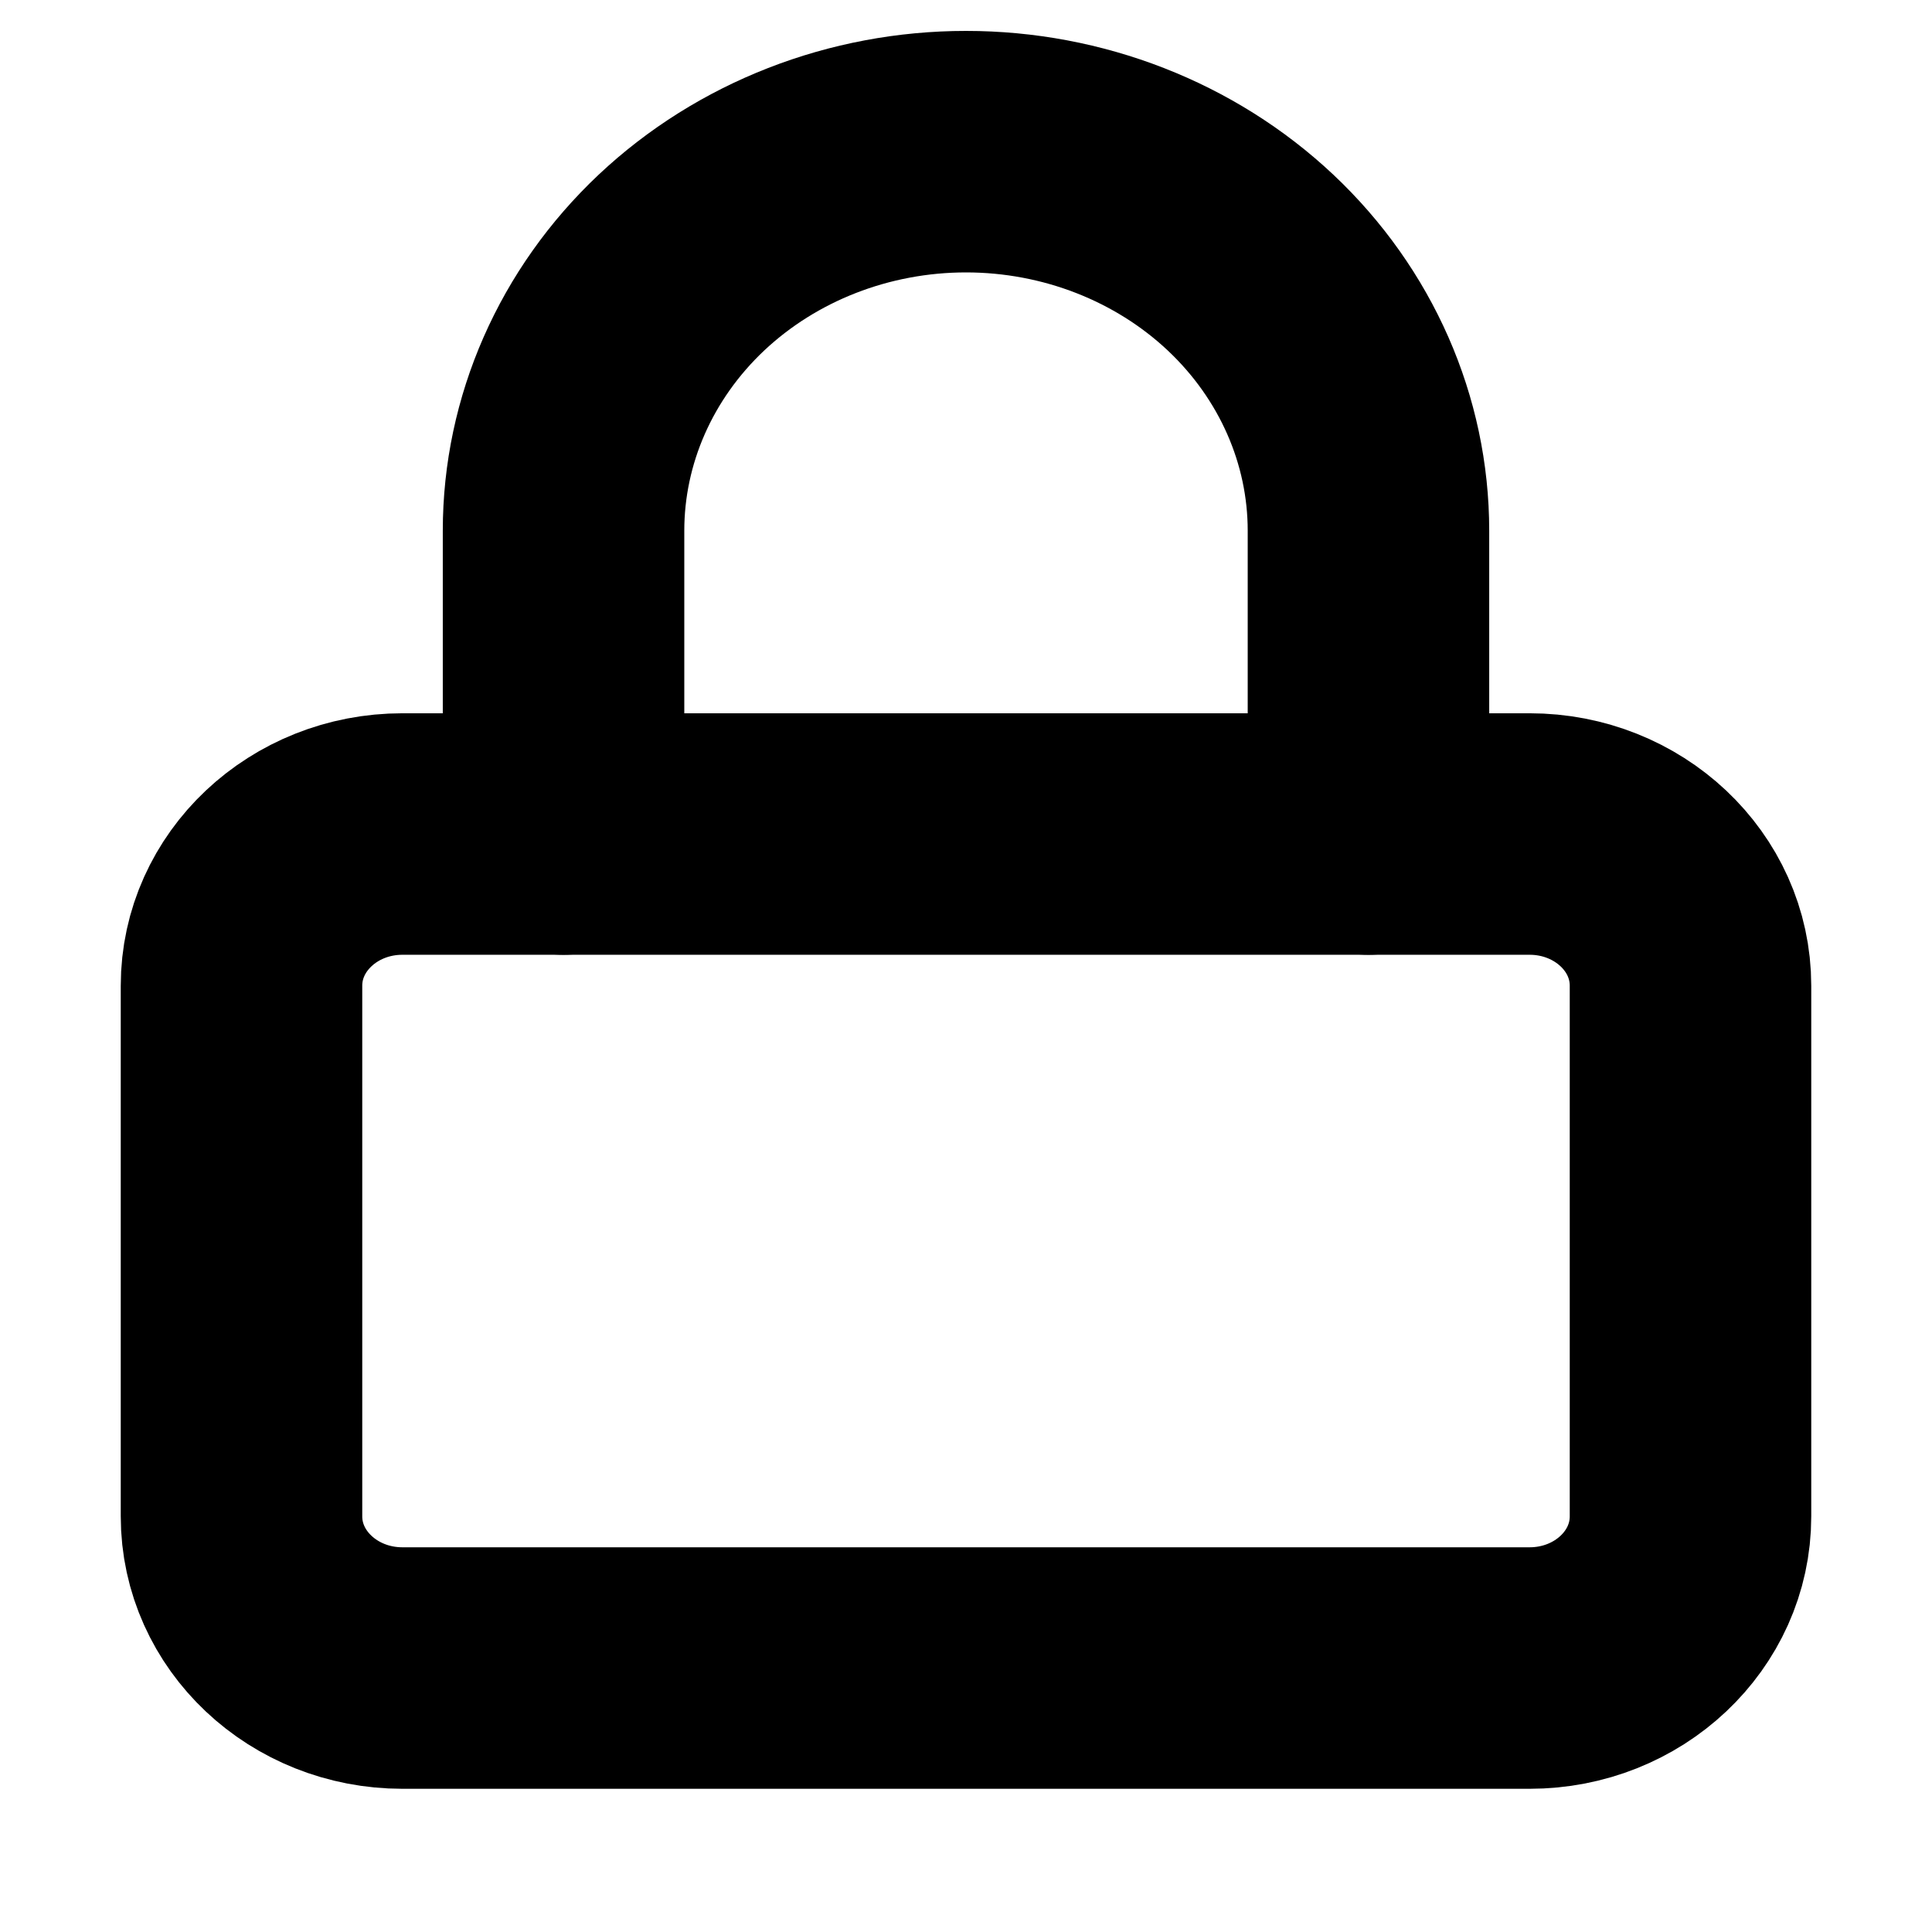
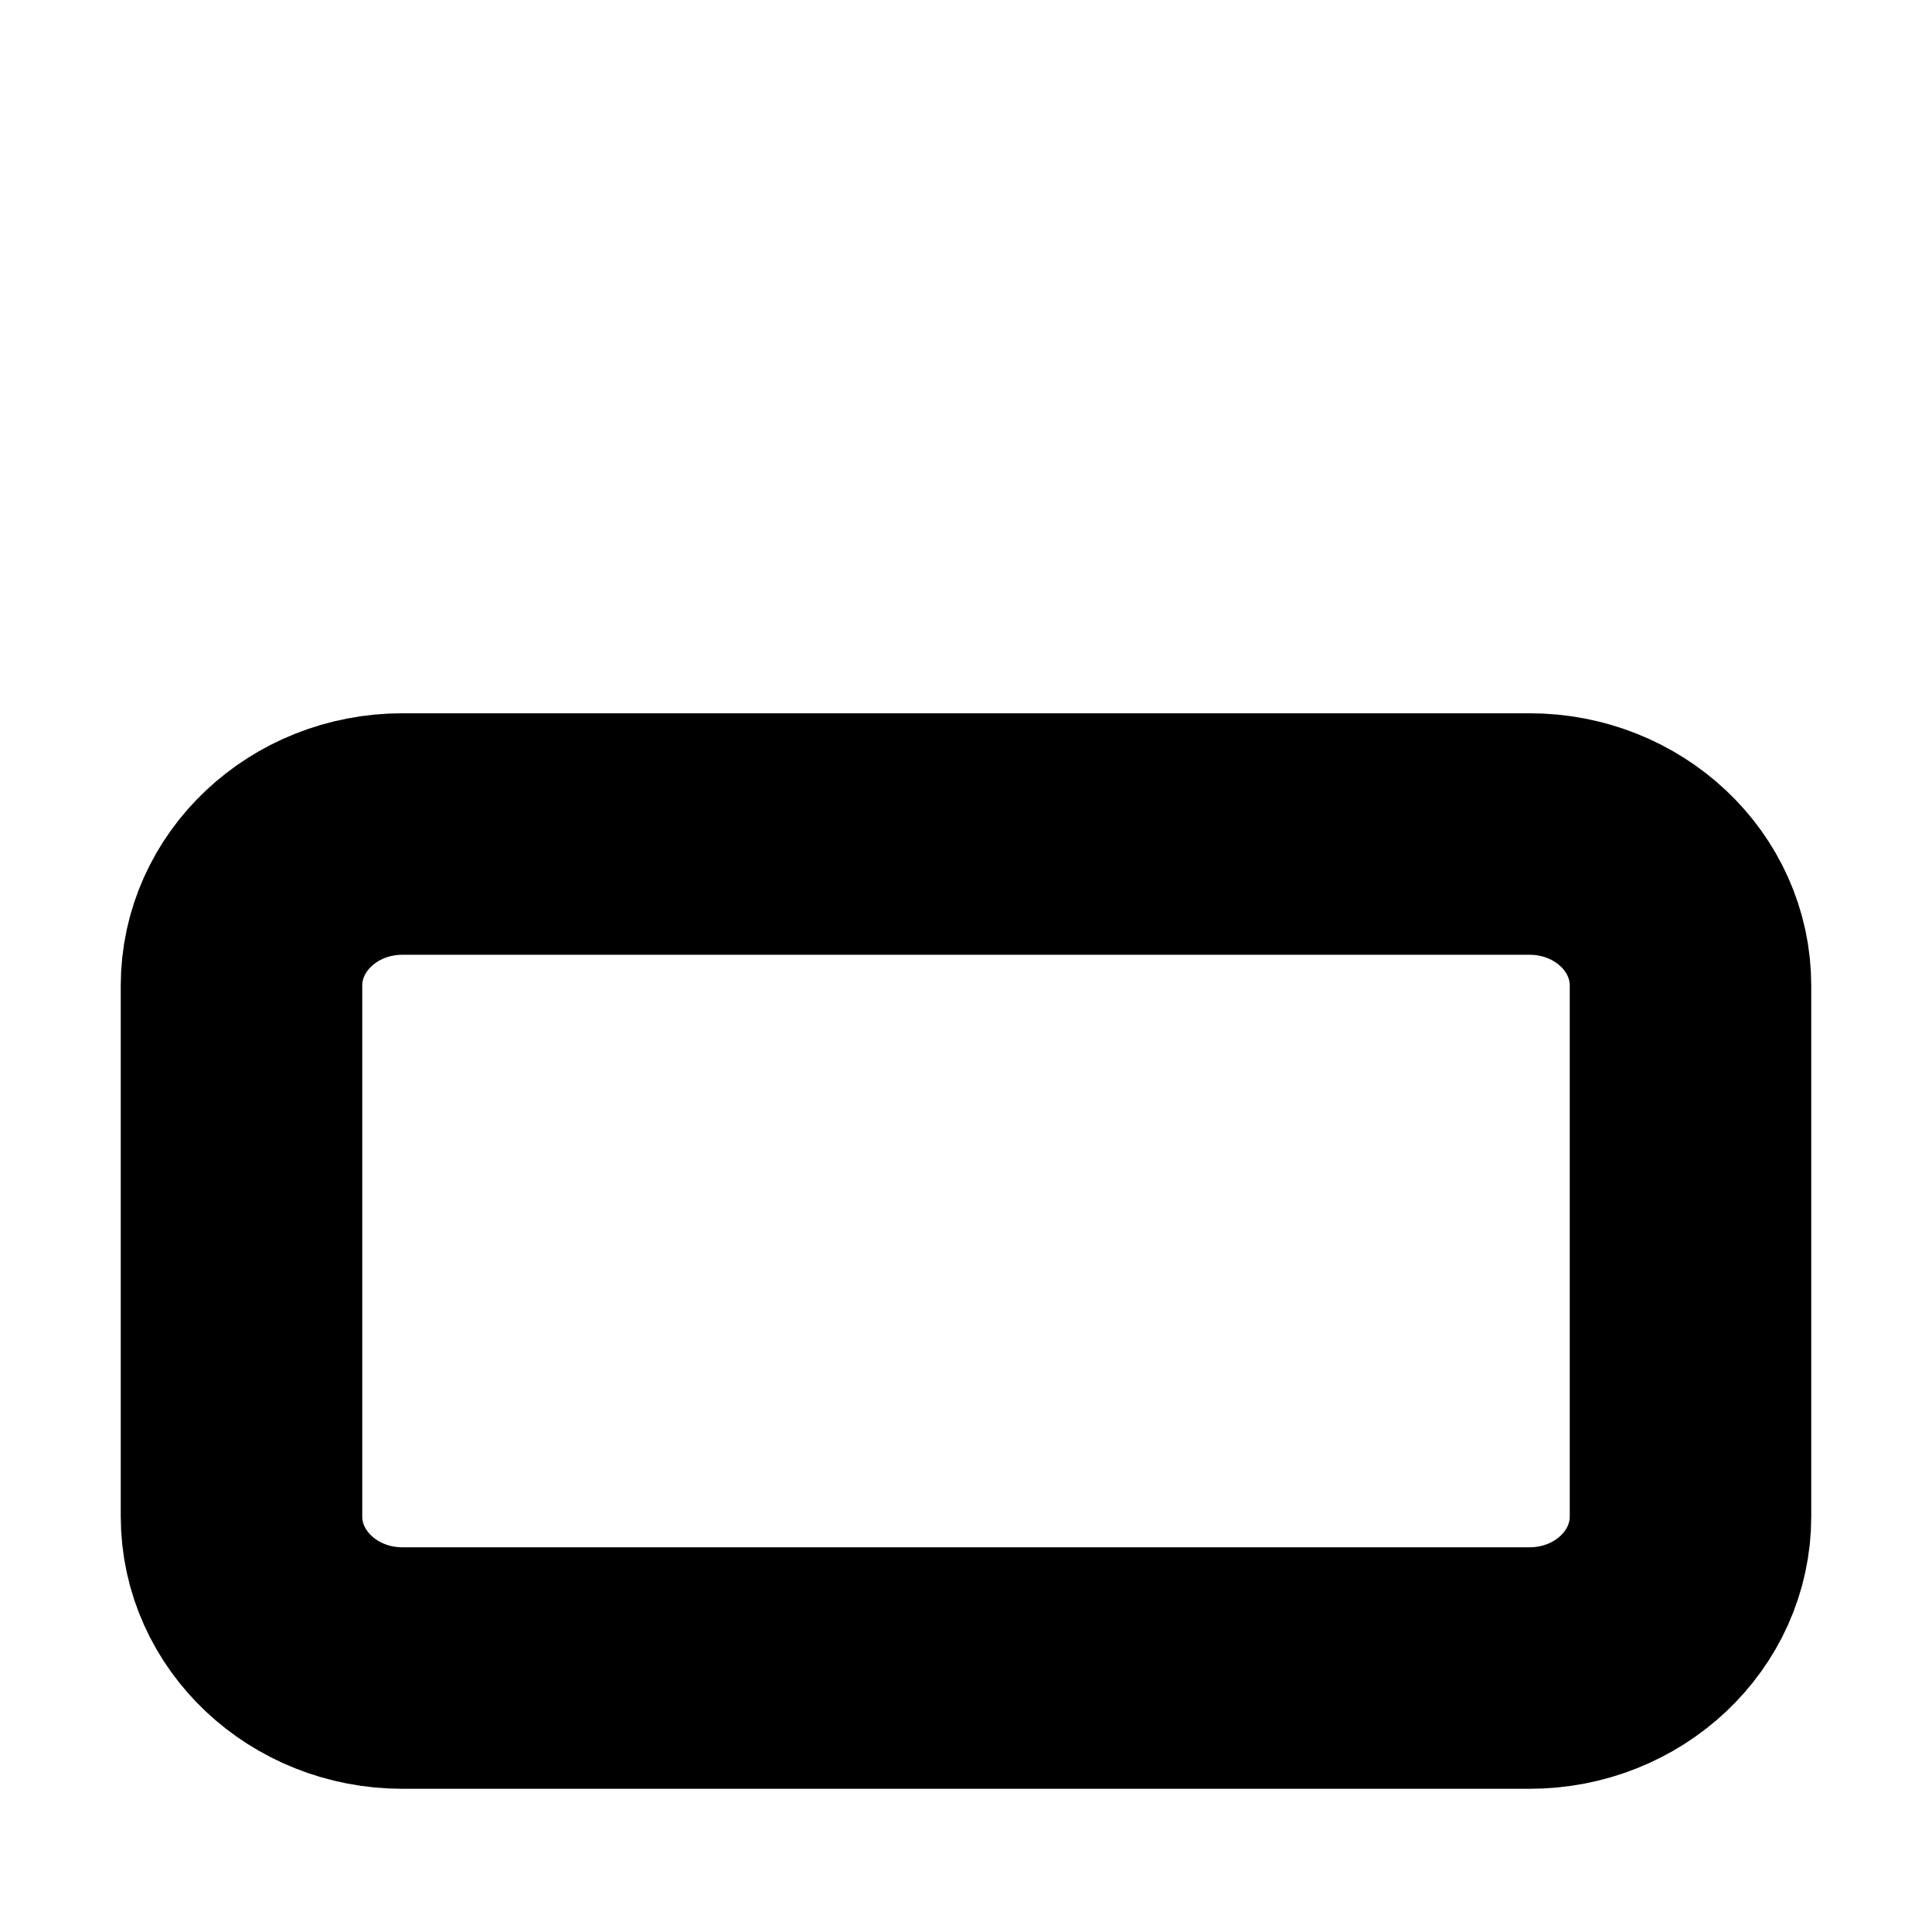
<svg xmlns="http://www.w3.org/2000/svg" width="16" height="16" viewBox="0 0 16 16" fill="none">
  <path d="M12.667 6.907H3.333C2.597 6.907 2 7.469 2 8.163V12.558C2 13.252 2.597 13.814 3.333 13.814H12.667C13.403 13.814 14 13.252 14 12.558V8.163C14 7.469 13.403 6.907 12.667 6.907Z" stroke="black" stroke-width="2" stroke-linecap="round" stroke-linejoin="round" />
-   <path d="M4.667 6.907V4.395C4.667 3.563 5.018 2.764 5.643 2.175C6.268 1.587 7.116 1.256 8 1.256C8.884 1.256 9.732 1.587 10.357 2.175C10.982 2.764 11.333 3.563 11.333 4.395V6.907" stroke="black" stroke-width="2" stroke-linecap="round" stroke-linejoin="round" />
</svg>